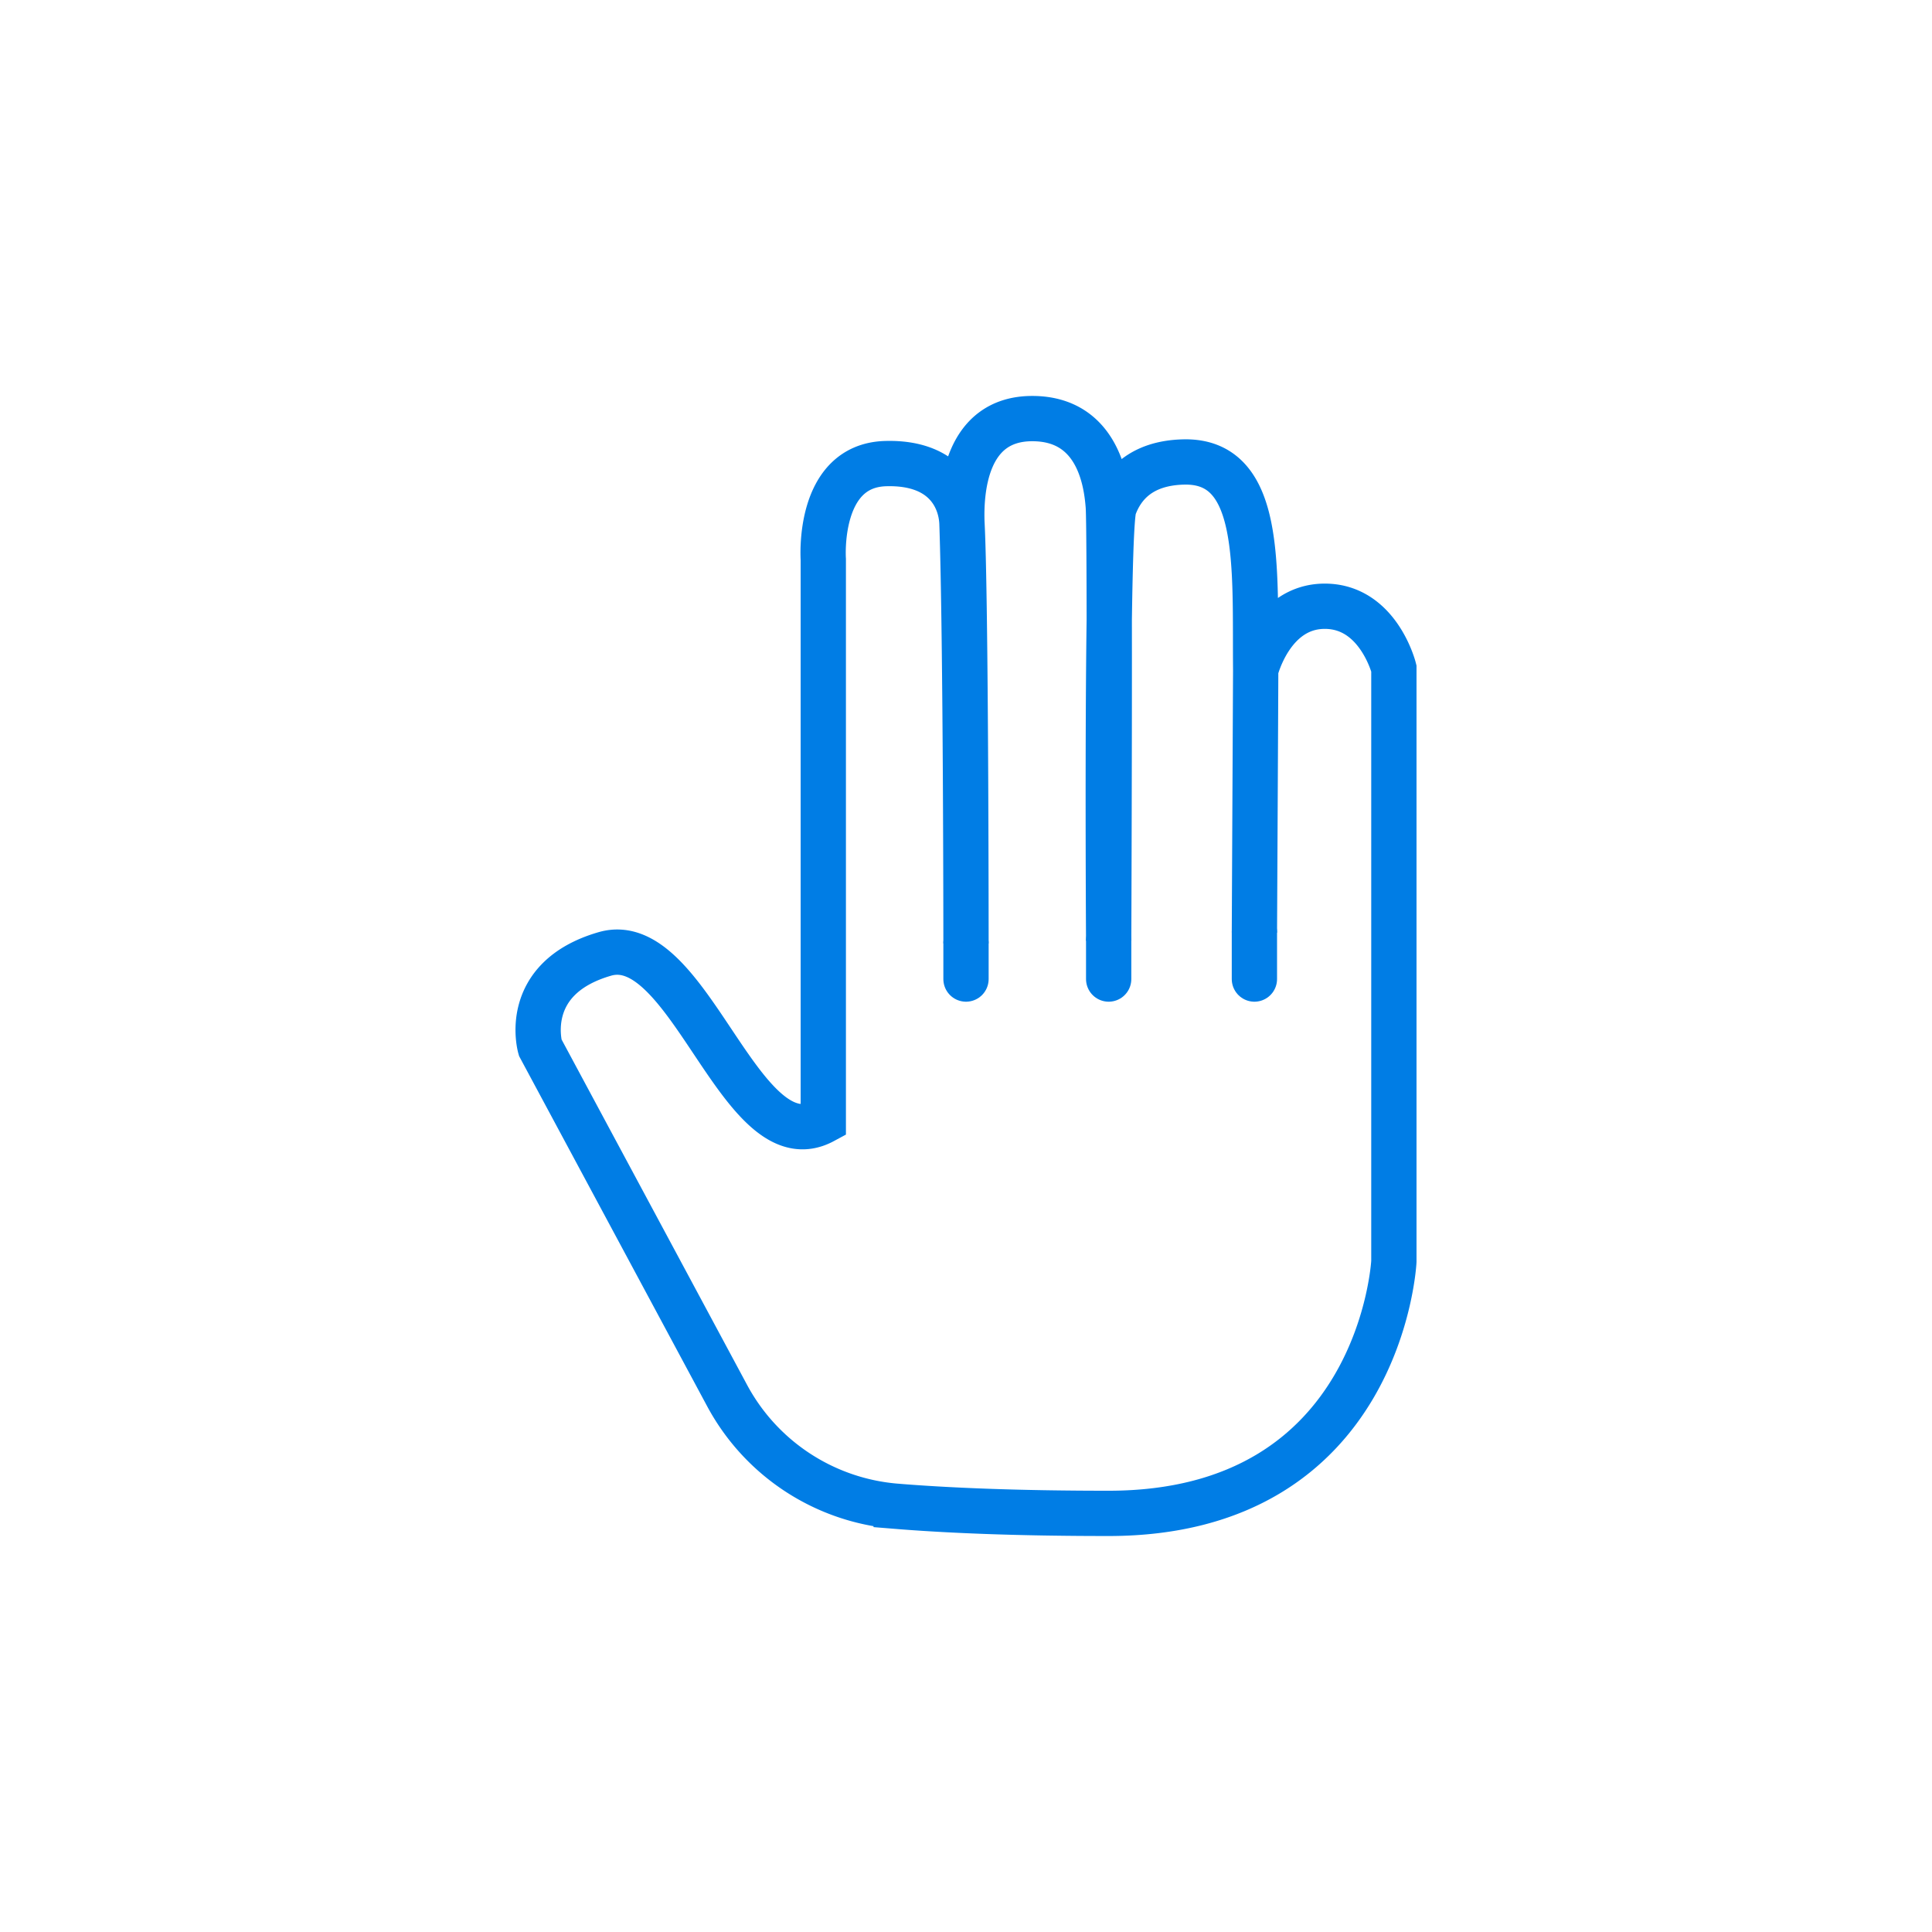
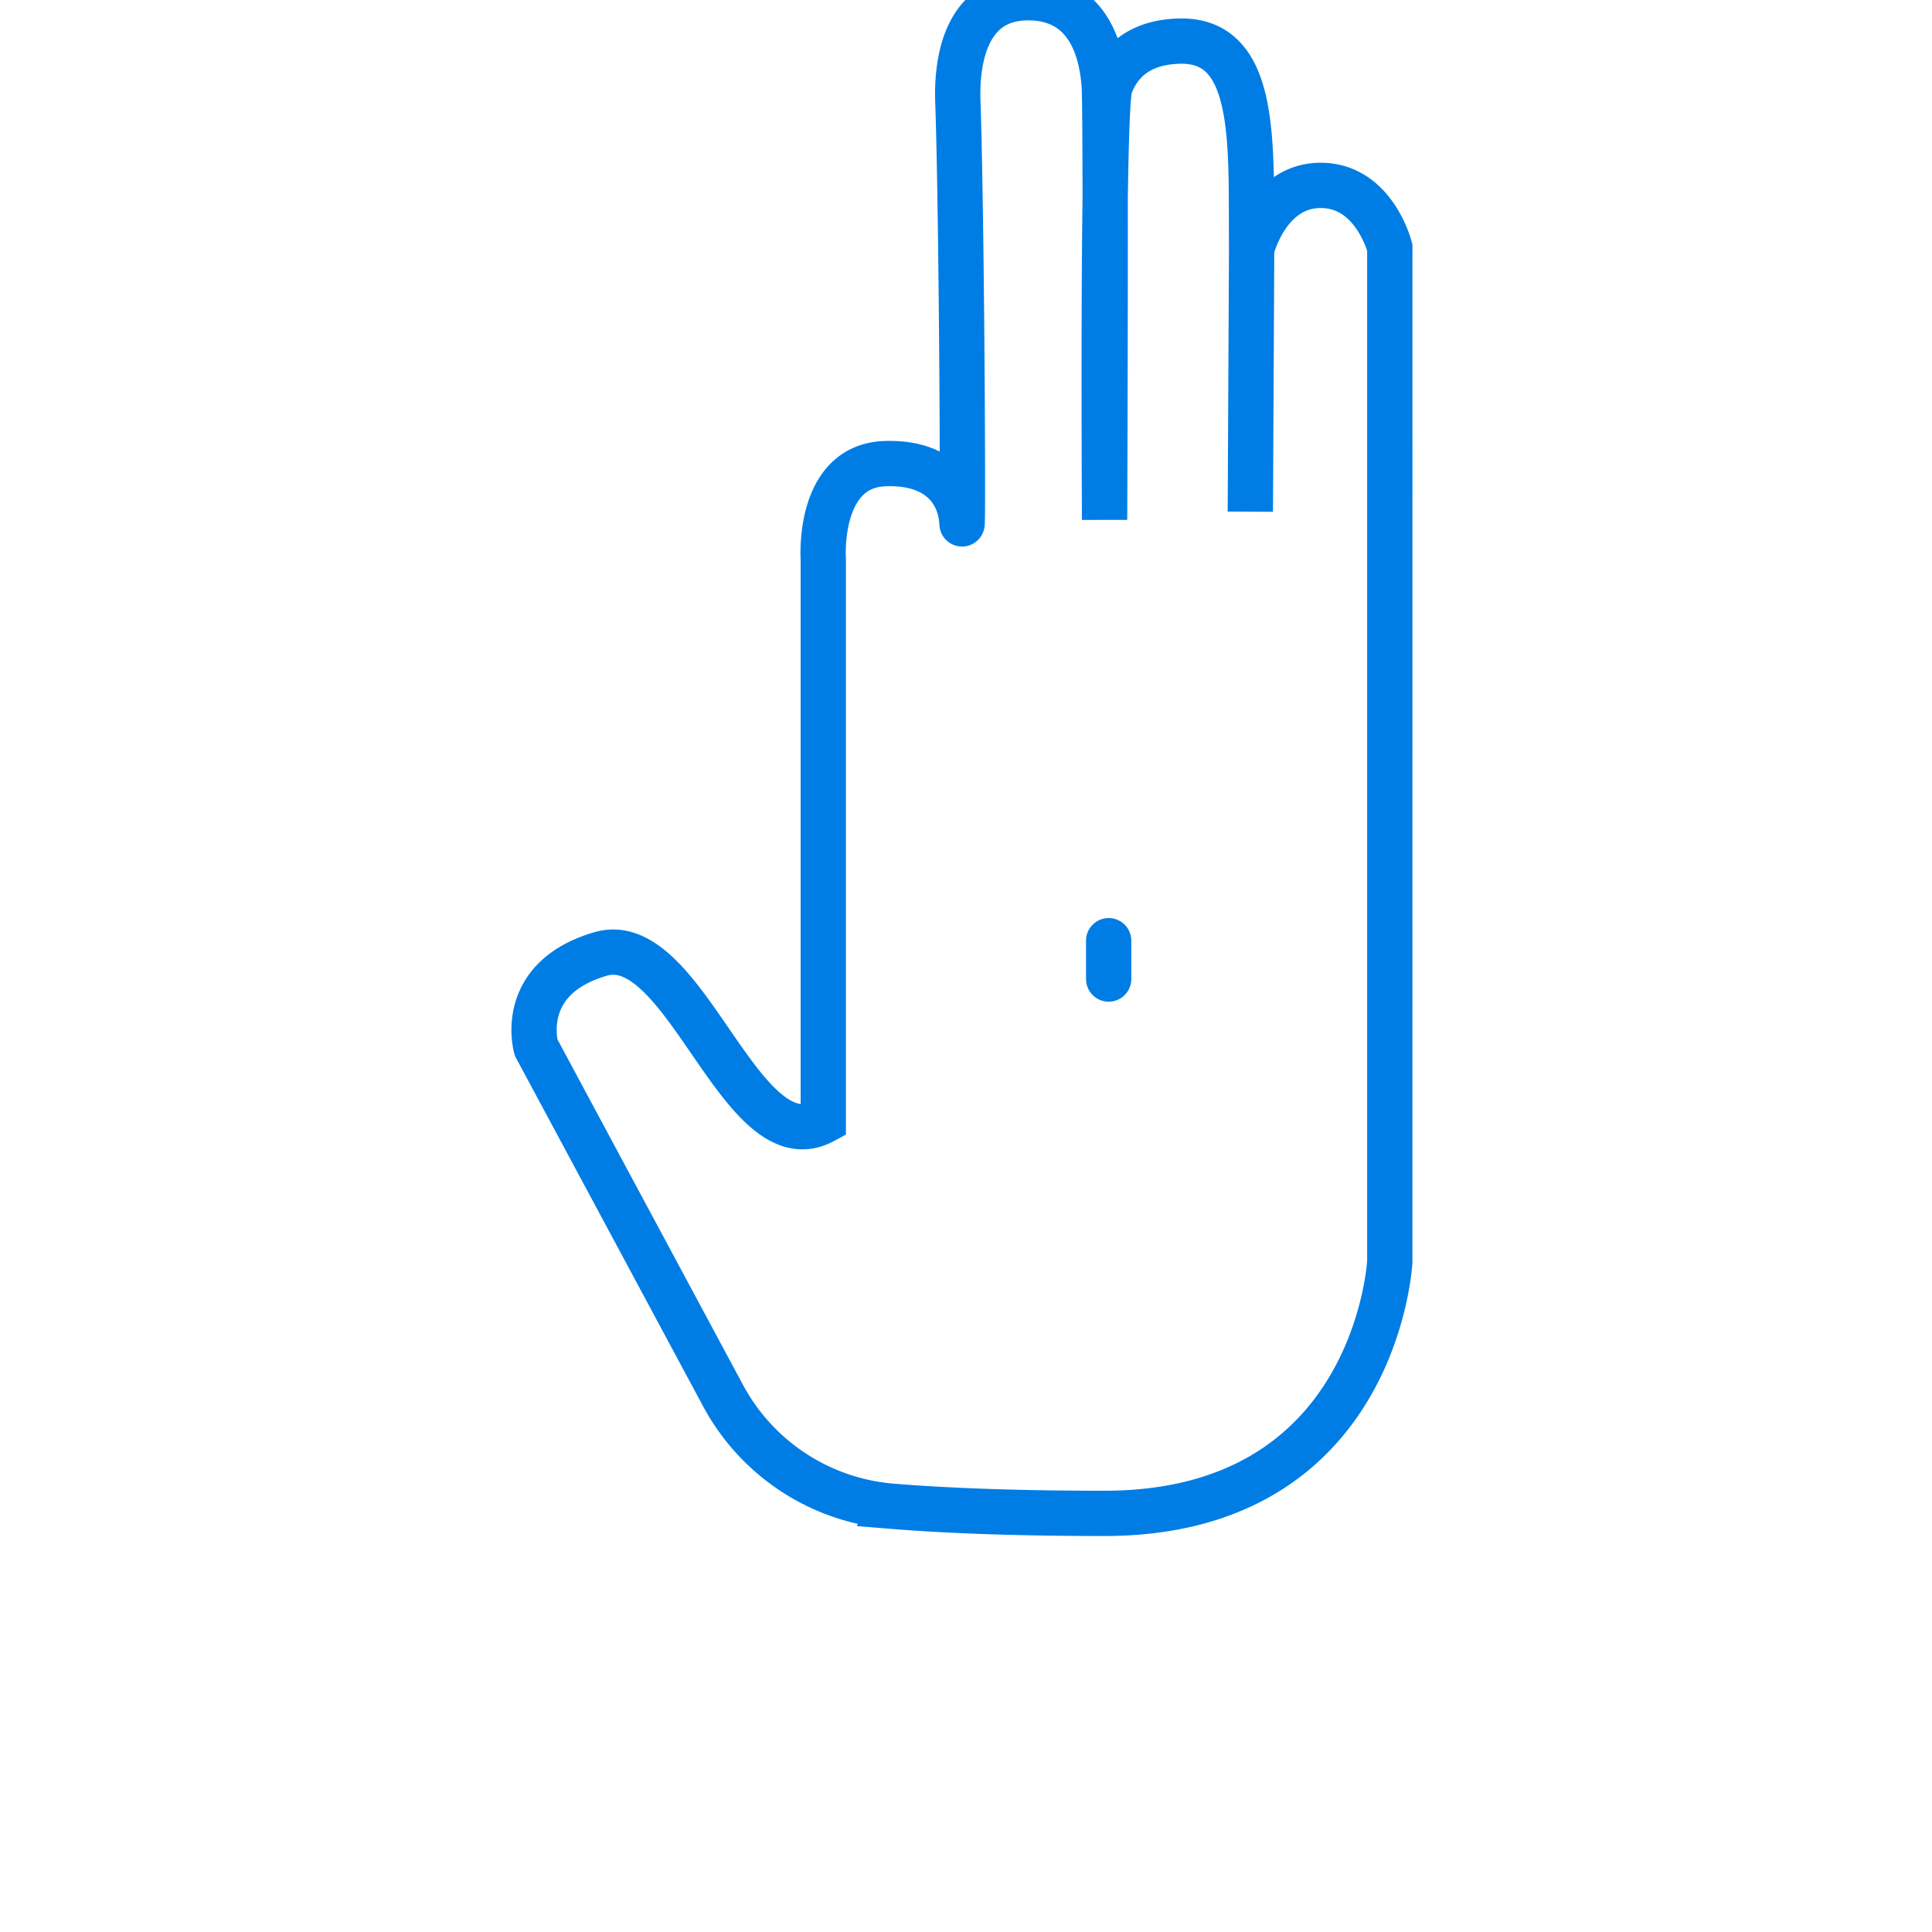
<svg xmlns="http://www.w3.org/2000/svg" id="Layer_1" data-name="Layer 1" viewBox="0 0 512 512">
  <defs>
    <style>.cls-1{fill:none;stroke:#007de5;stroke-linecap:round;stroke-miterlimit:10;stroke-width:12px;}</style>
  </defs>
  <title>iconos</title>
-   <path class="cls-1" d="M218.18,297.1V148.25s-1.77-24.89,16.54-25.39c15.35-.43,19.84,8.86,20.2,15.61C256,158.66,256,250,256,250s0-80.41-1.08-111.54c-.28-7.95.67-27.53,18.64-27.53s19.71,17.92,20.14,23.12c.54,6.57.11,115.23.11,115.23s-.69-109,1.44-114.85,7.09-11.72,18.38-12c21.09-.55,18.89,27.94,19.14,55.14,0,3.94-.34,69.56-.34,69.56l.34-69.56s4.13-16.91,18.31-16.91,18.31,16.47,18.31,16.47V334.31s-3.37,66.75-75.63,66.75c-24.93,0-43.13-.82-56.27-1.89a56,56,0,0,1-44.78-29.3l-49.55-92.26s-5.31-18.31,17.13-24.81S196.32,308.91,218.18,297.1Z" />
-   <line class="cls-1" x1="256" y1="250.01" x2="256" y2="259.46" />
+   <path class="cls-1" d="M218.18,297.1V148.25s-1.77-24.89,16.54-25.39c15.35-.43,19.84,8.86,20.2,15.61s0-80.41-1.08-111.54c-.28-7.95.67-27.53,18.64-27.53s19.71,17.92,20.14,23.12c.54,6.57.11,115.23.11,115.23s-.69-109,1.44-114.85,7.09-11.72,18.38-12c21.09-.55,18.89,27.94,19.14,55.14,0,3.94-.34,69.56-.34,69.56l.34-69.56s4.13-16.91,18.31-16.91,18.31,16.47,18.31,16.47V334.31s-3.37,66.75-75.63,66.75c-24.93,0-43.13-.82-56.27-1.89a56,56,0,0,1-44.78-29.3l-49.55-92.26s-5.31-18.31,17.13-24.81S196.32,308.91,218.18,297.1Z" />
  <line class="cls-1" x1="293.81" y1="249.29" x2="293.81" y2="259.46" />
-   <line class="cls-1" x1="332.43" y1="247.13" x2="332.43" y2="259.46" />
</svg>